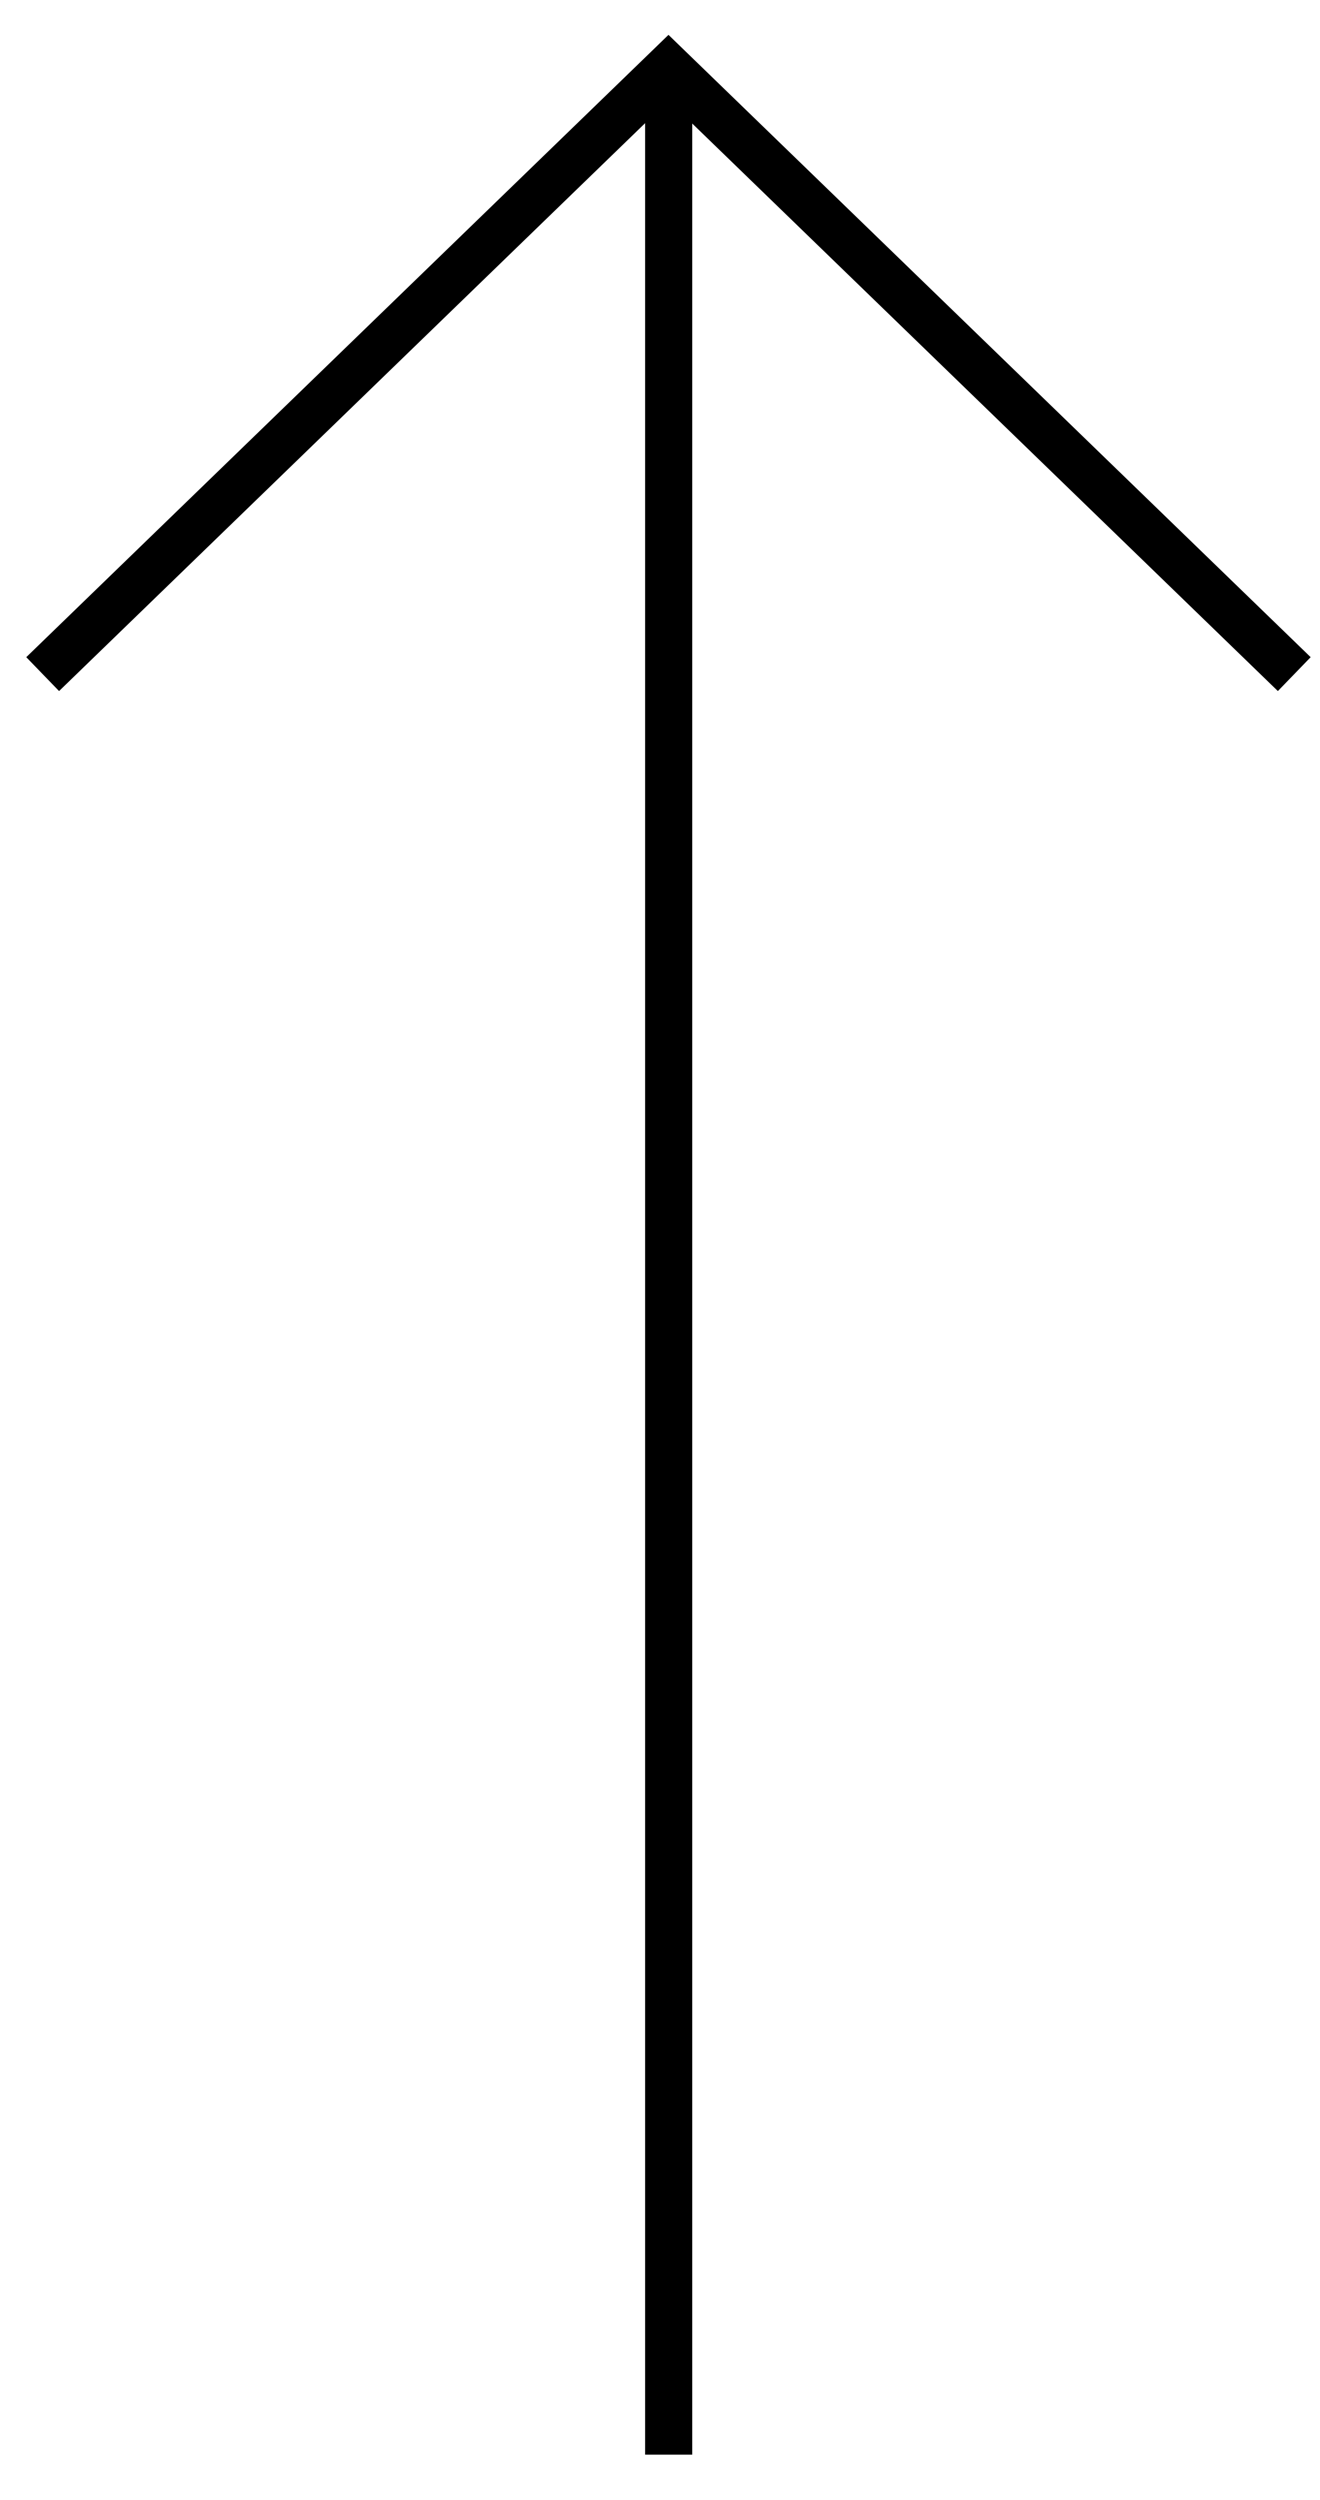
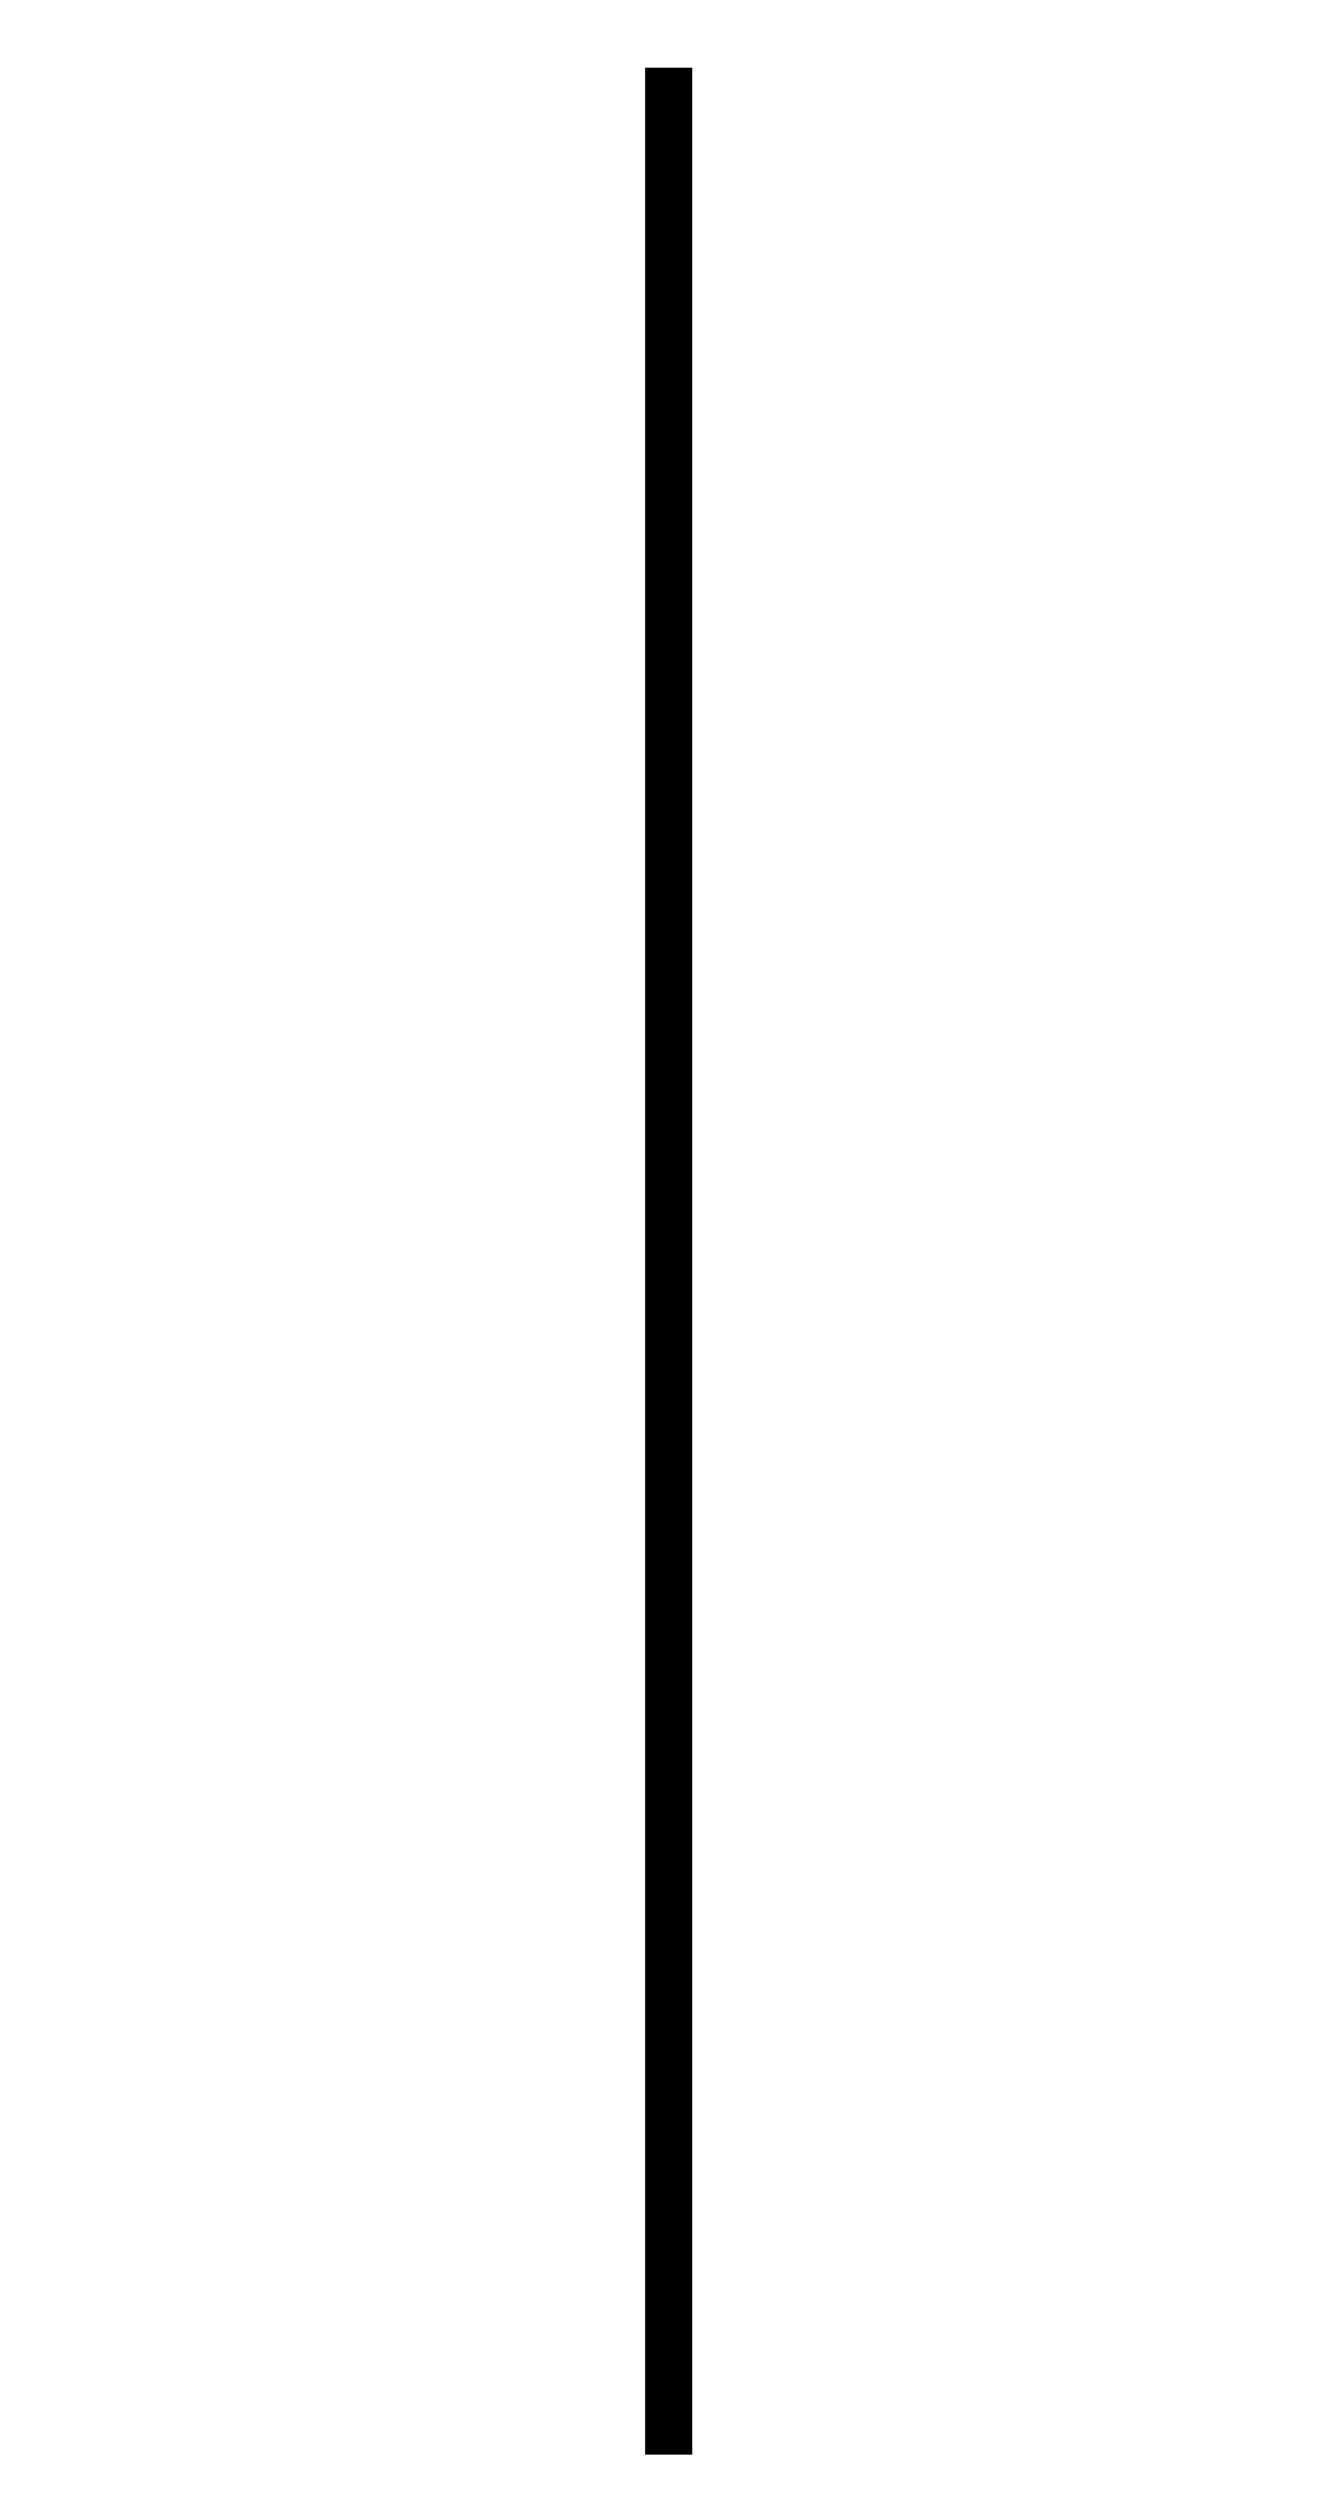
<svg xmlns="http://www.w3.org/2000/svg" viewBox="0 0 28 53" fill="none">
  <path d="M14.184 52.037L14.184 1.435" stroke="black" />
-   <path d="M0.905 14.291L14.18 1.435L27.454 14.291" stroke="black" />
</svg>